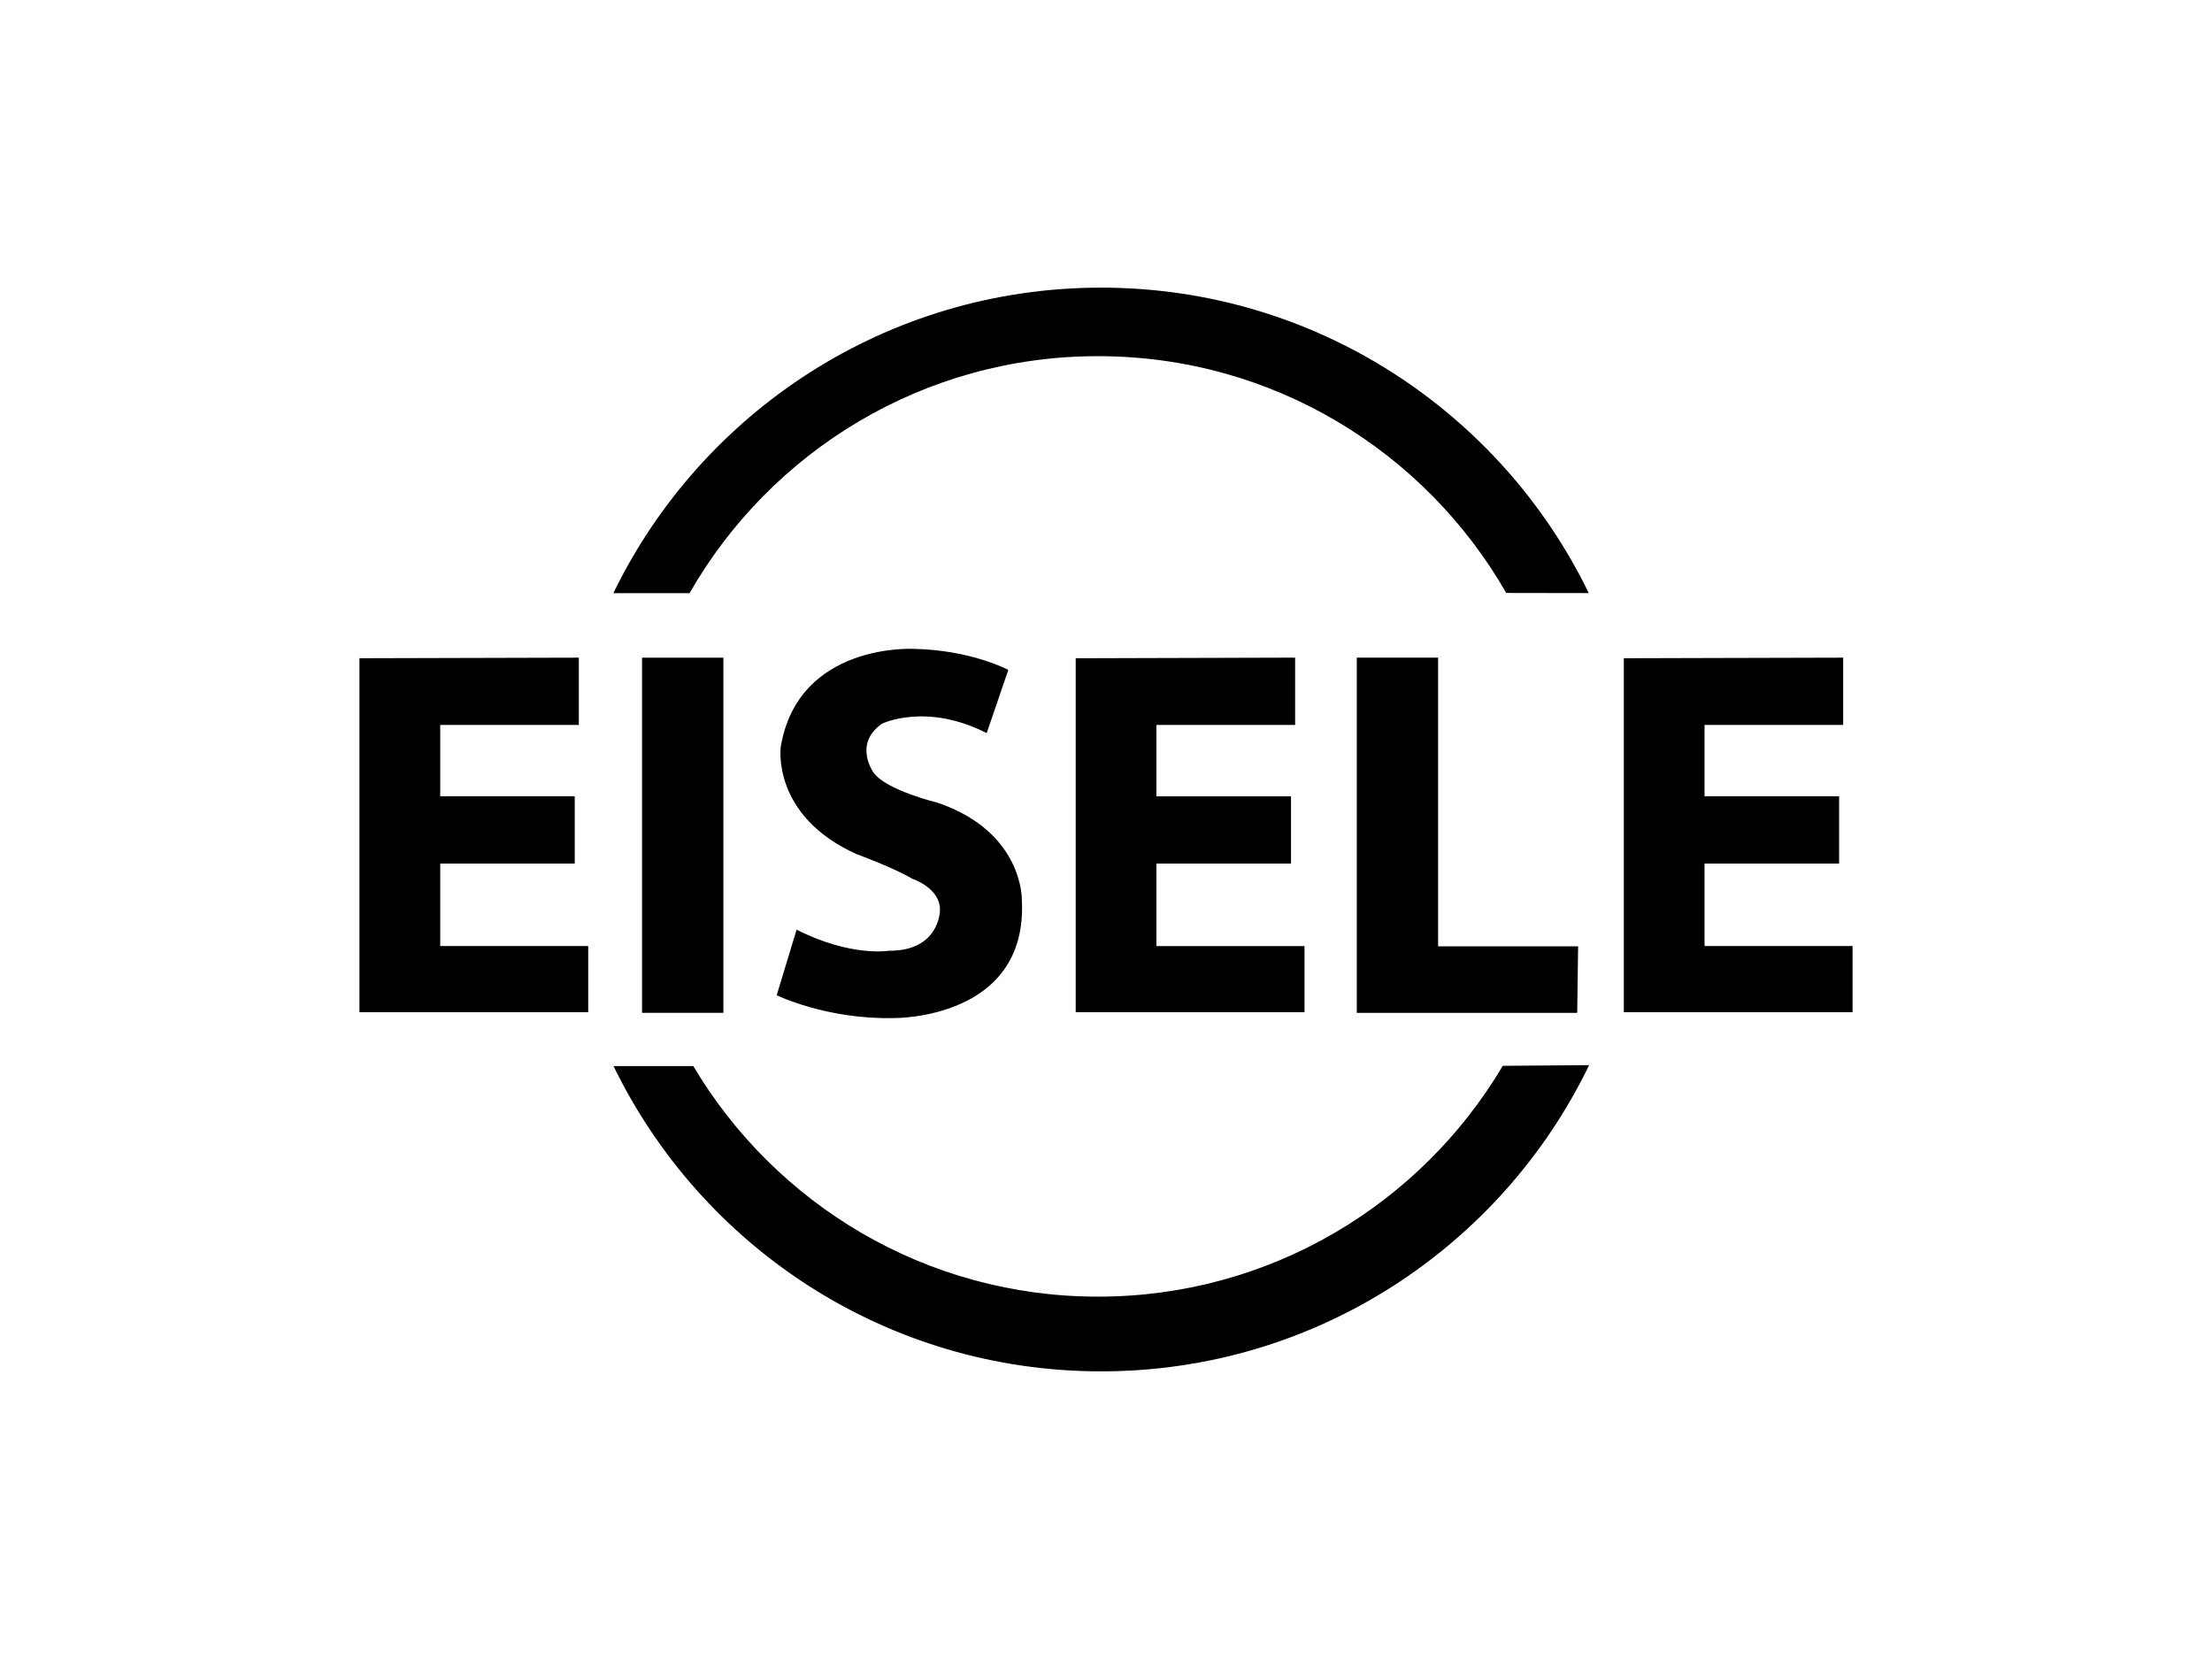
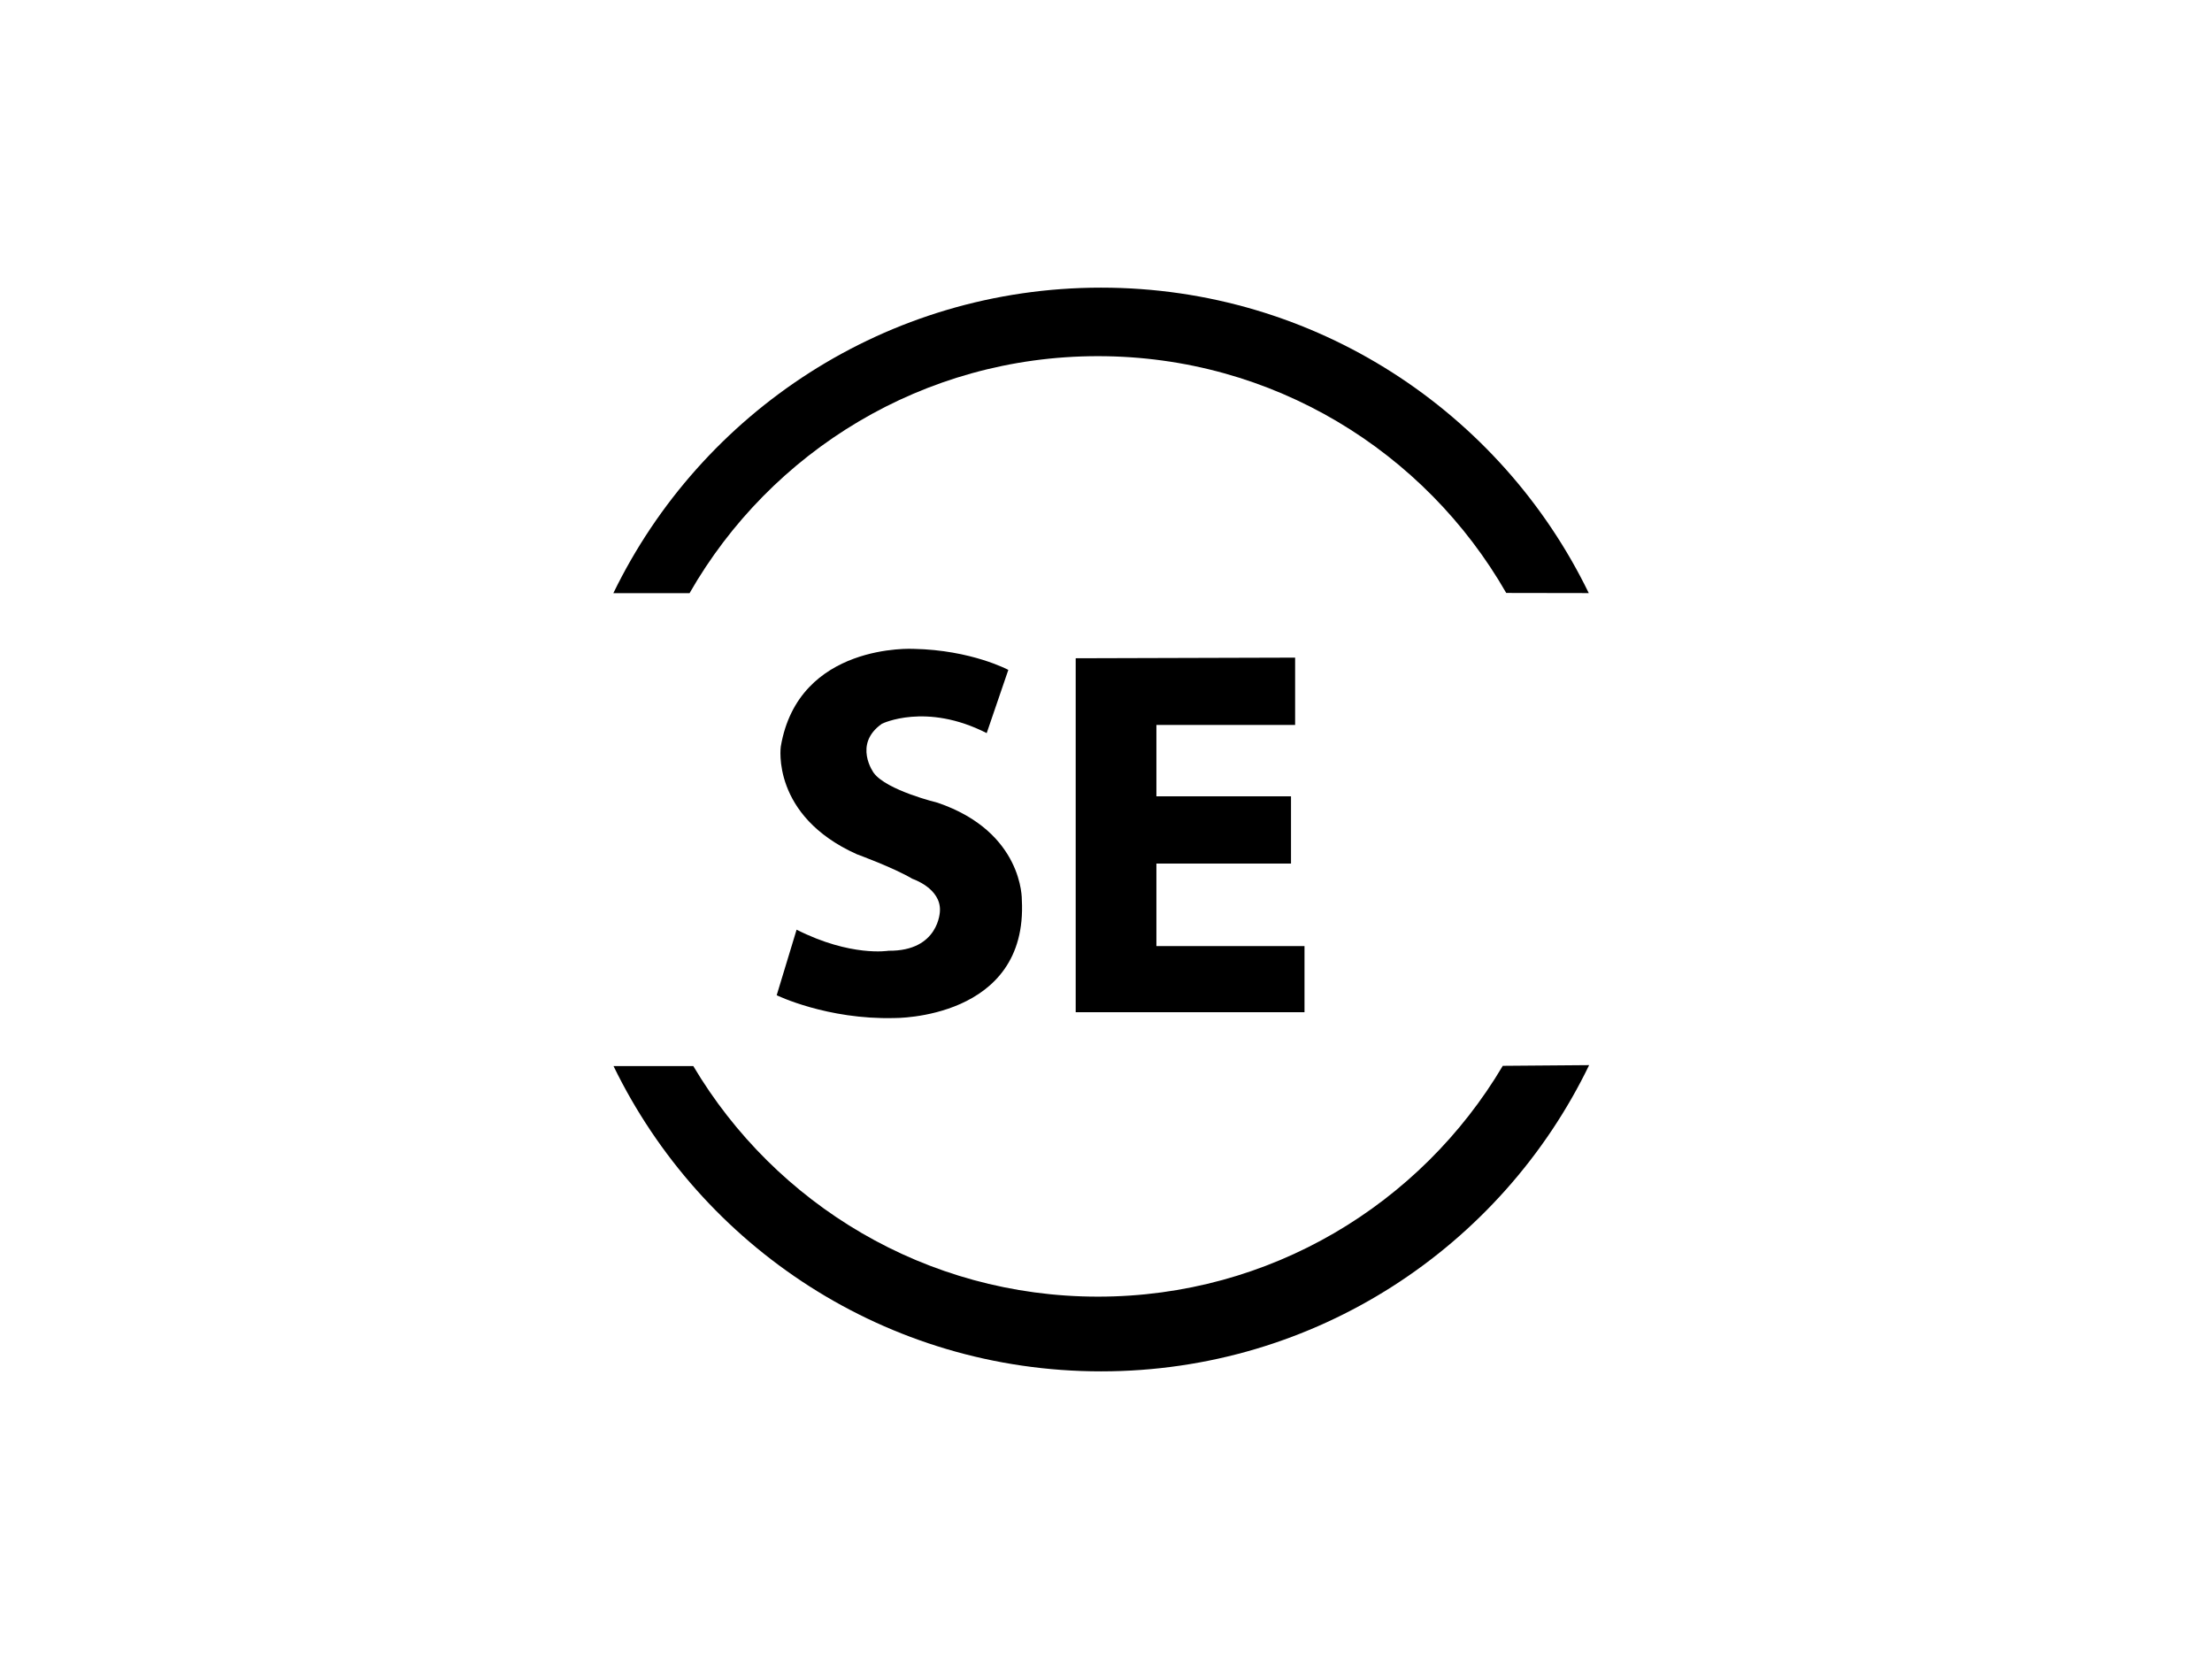
<svg xmlns="http://www.w3.org/2000/svg" id="logo" viewBox="0 0 800 600">
-   <polygon points="130 238.06 130 366.08 212.73 366.08 212.73 342.15 159.21 342.15 159.21 312.32 207.86 312.32 207.86 287.98 159.21 287.98 159.21 262.18 209.34 262.18 209.34 237.85 130 238.06" />
  <polygon points="389.04 238.07 389.04 366.08 471.79 366.08 471.79 342.17 418.23 342.17 418.23 312.33 466.91 312.33 466.91 287.99 418.23 287.99 418.23 262.19 468.4 262.19 468.4 237.84 389.04 238.07" />
-   <polygon points="587.27 238.06 587.27 366.08 670 366.08 670 342.15 616.47 342.15 616.47 312.32 665.14 312.32 665.14 287.98 616.47 287.98 616.47 262.18 666.61 262.18 666.61 237.85 587.27 238.06" />
-   <rect x="232.21" y="237.86" width="29.41" height="128.44" />
-   <polygon points="520.11 342.25 570.75 342.25 570.42 366.31 490.7 366.31 490.7 237.84 520.11 237.84 520.11 342.25" />
  <path d="M364.67,242.29l-7.82,22.85c-22.01-11.22-37.88-3.39-37.88-3.39-10.58,7.4-2.97,17.78-2.97,17.78,4.67,6.34,23.08,10.78,23.08,10.78,31.11,10.59,30.48,35.13,30.48,35.13,2.32,43.36-46.13,42.75-46.13,42.75-24.34,.62-42.53-8.25-42.53-8.25l7.2-23.71c19.67,9.94,33.22,7.62,33.22,7.62,18.4,.21,18.62-14.39,18.62-14.39,.42-8.24-9.95-11.62-9.95-11.62-6.76-4.03-20.1-8.89-20.1-8.89-31.1-13.96-27.51-38.93-27.51-38.93,6.37-37.66,48.04-35.35,48.04-35.35,20.94,.42,34.28,7.62,34.28,7.62" />
  <path d="M250.74,385.56c29.65,49.91,84.07,83.39,146.35,83.39s116.79-33.49,146.41-83.48l31.23-.25c-31.68,65.54-98.82,110.75-176.5,110.75s-144.58-45.05-176.34-110.41" />
  <path d="M249.39,214.52c29.3-51.21,84.46-85.71,147.7-85.71s118.32,34.47,147.66,85.64l29.85,.05c-31.75-65.38-98.8-110.47-176.39-110.47s-144.64,45.1-176.38,110.49" />
</svg>